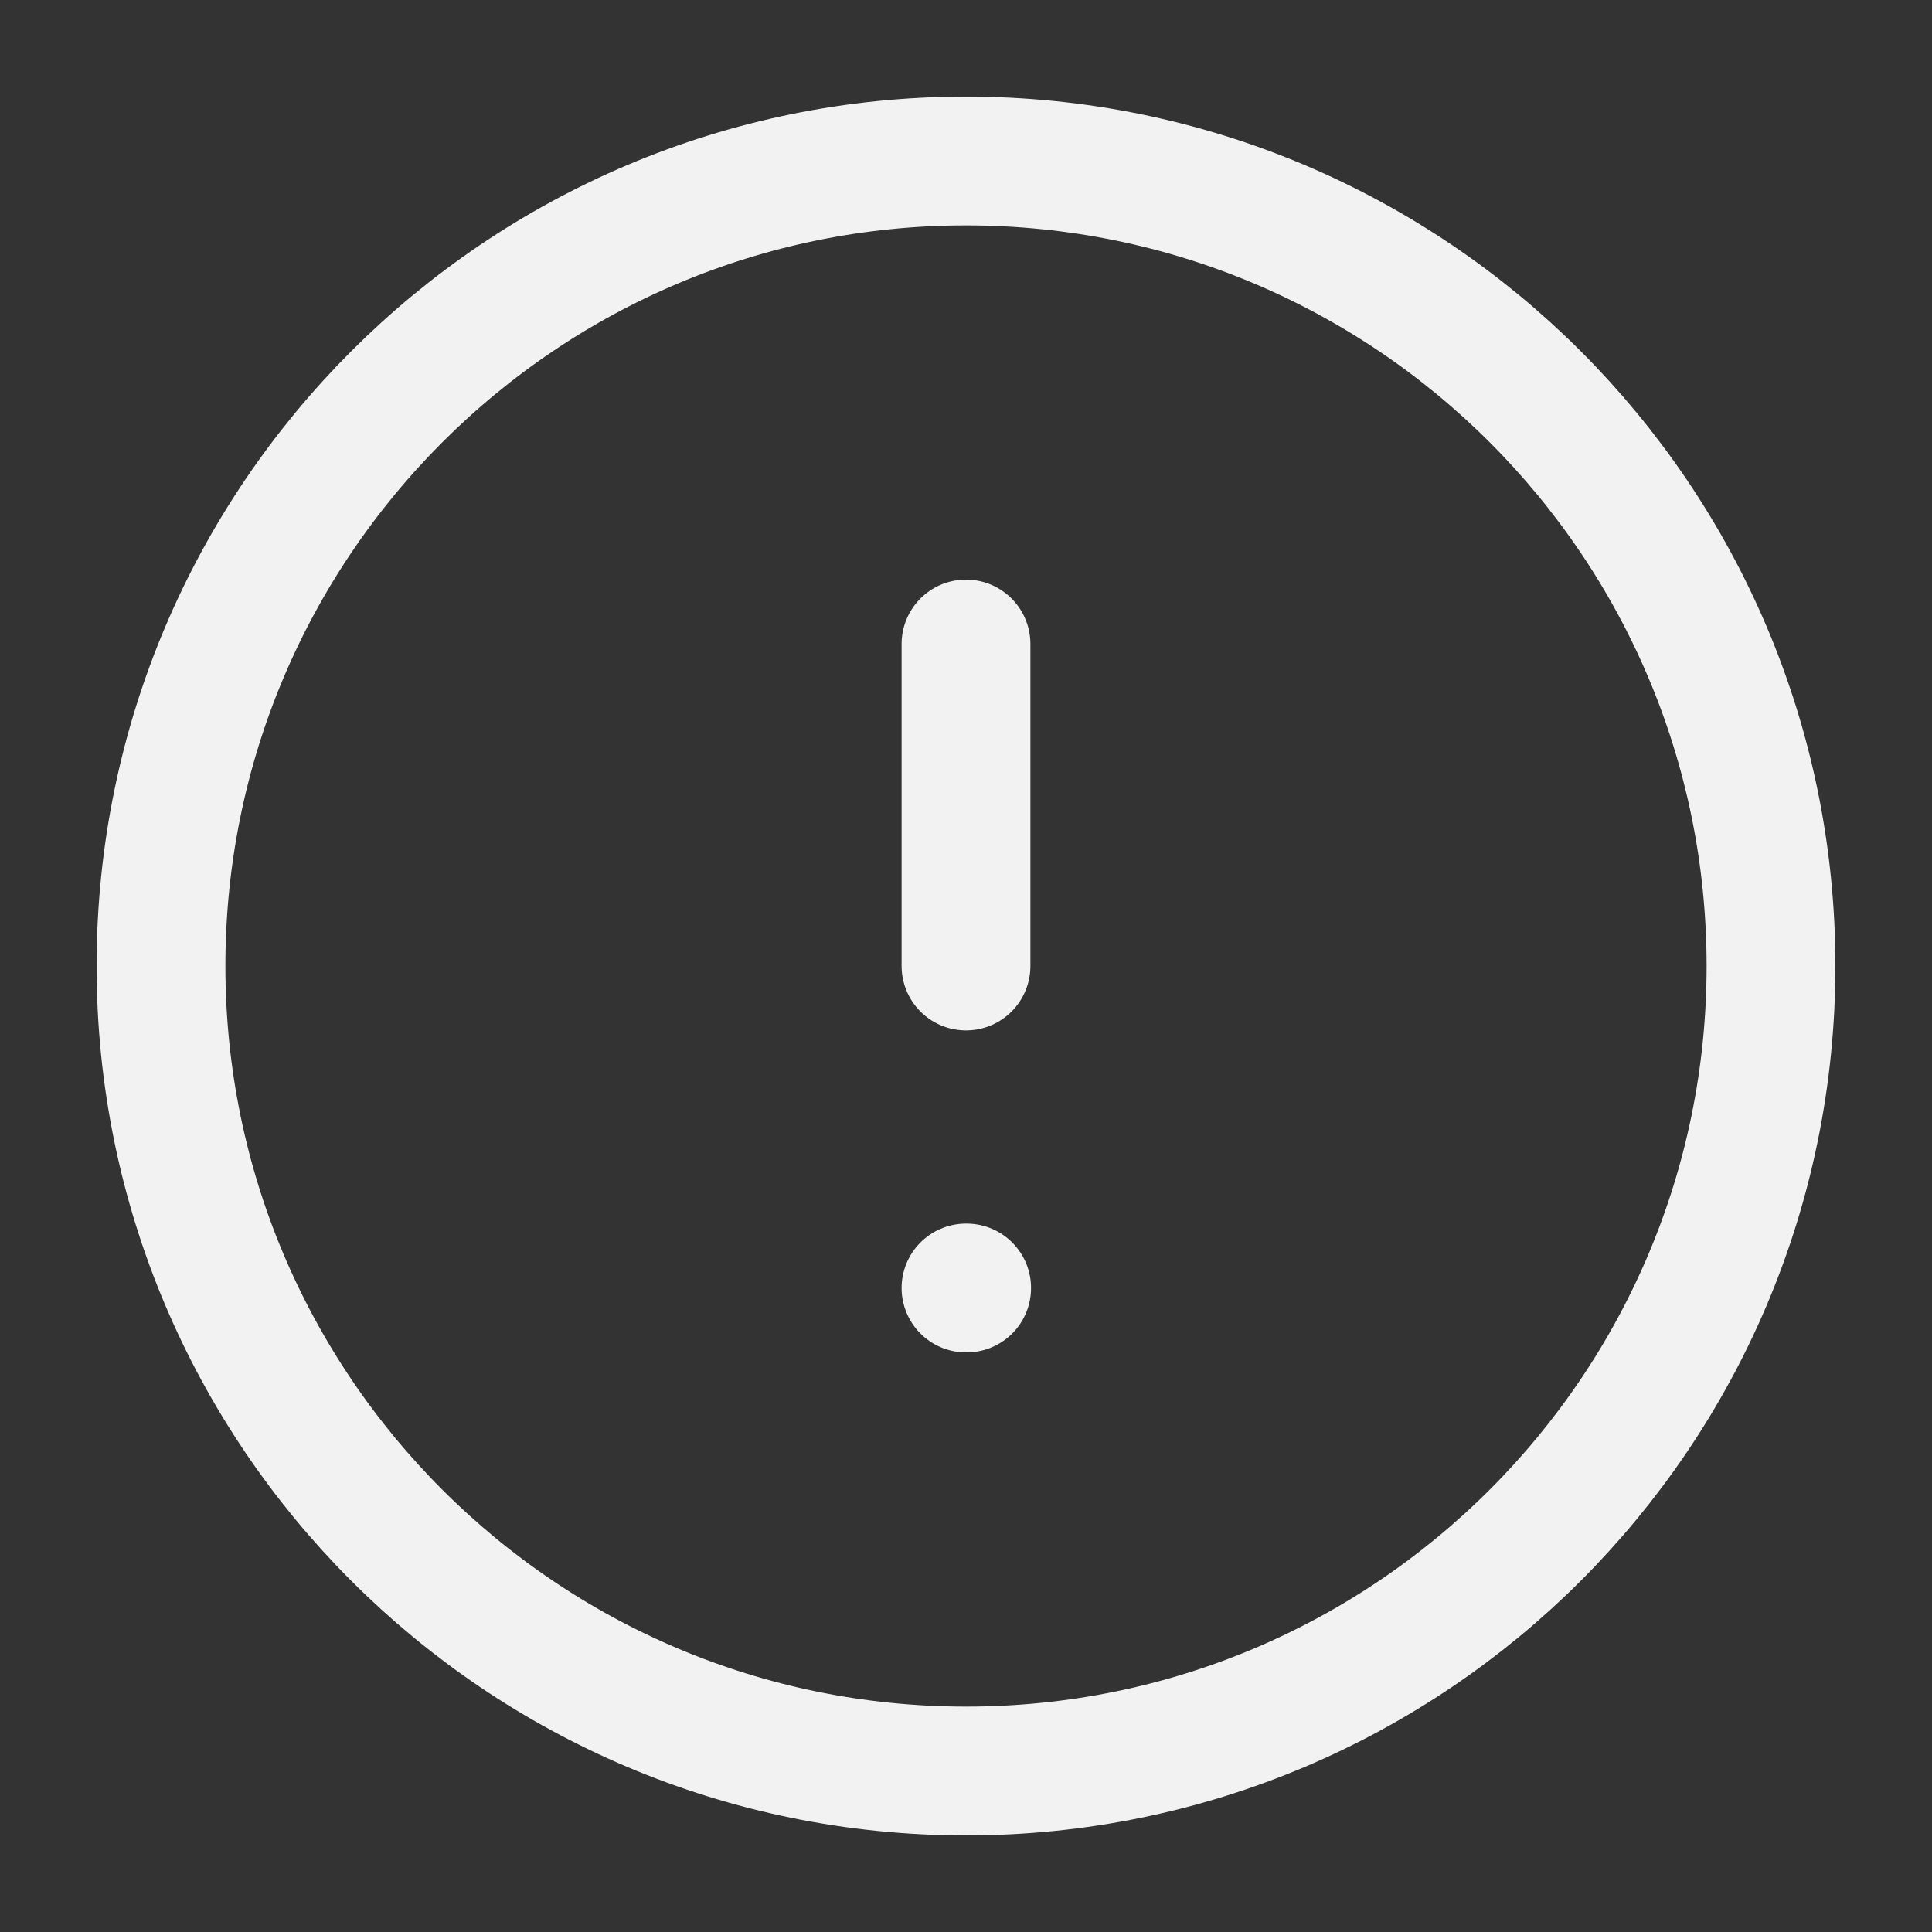
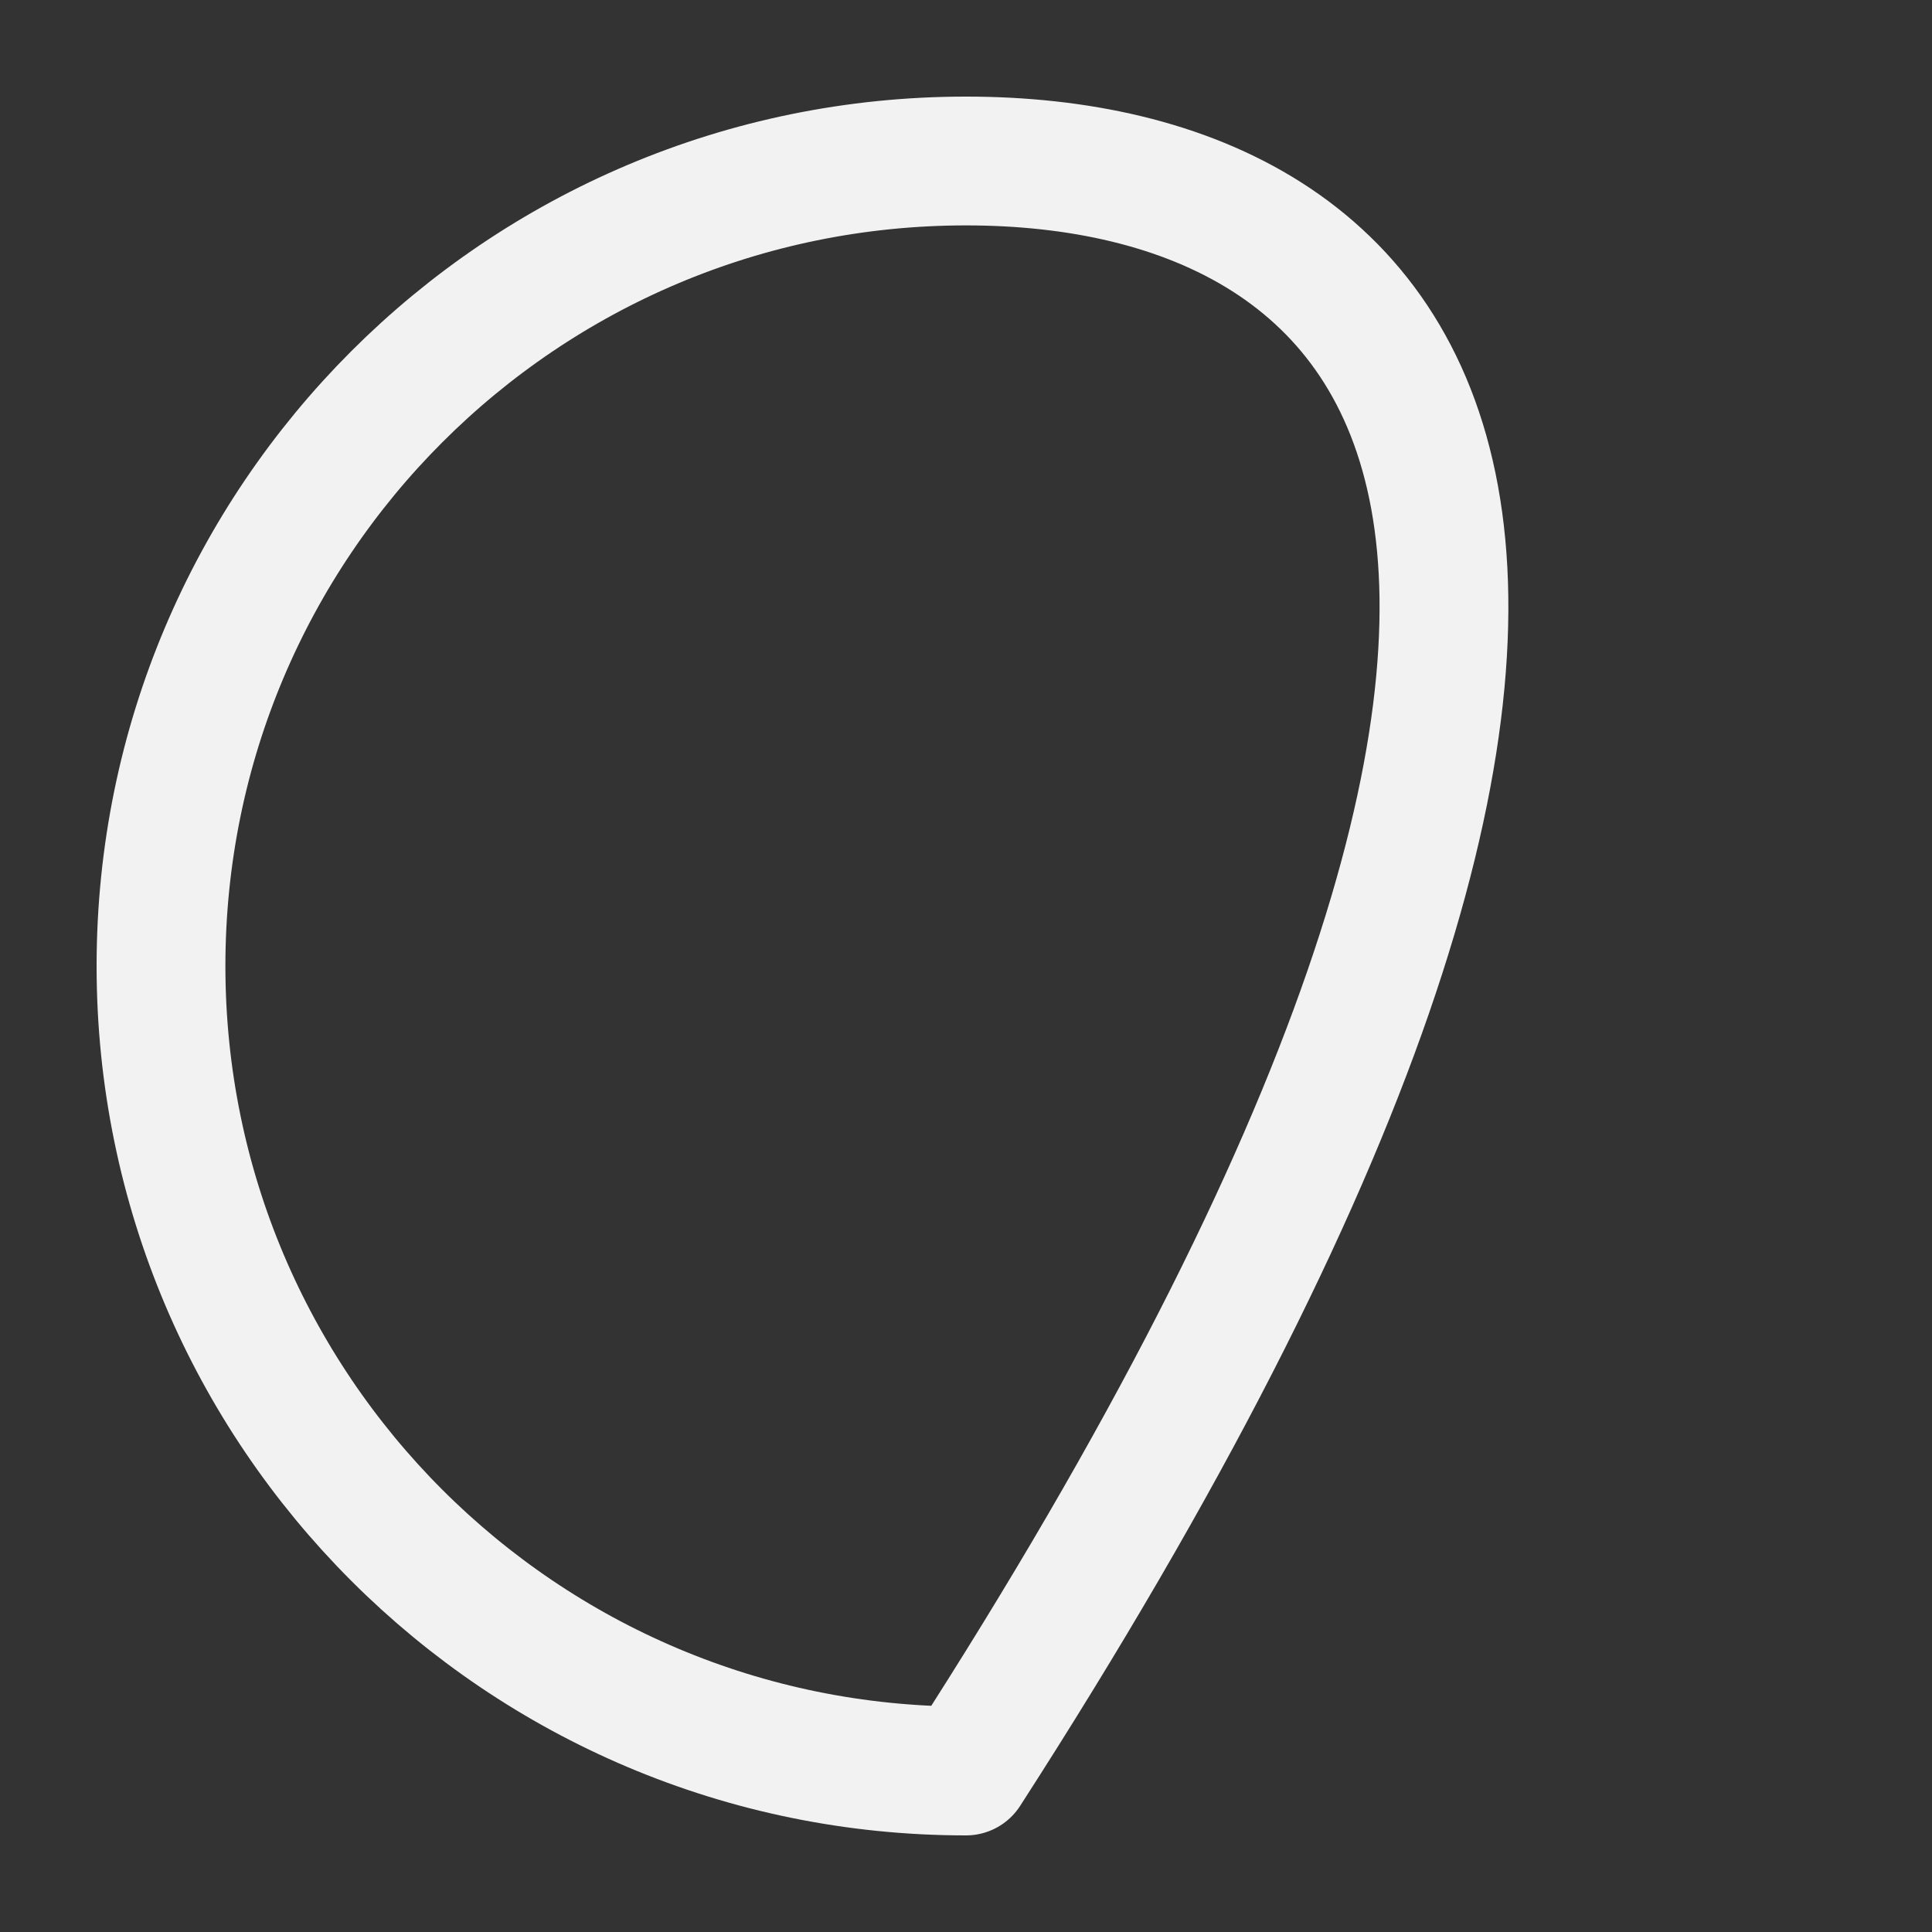
<svg xmlns="http://www.w3.org/2000/svg" width="30" height="30" viewBox="0 0 30 30" fill="none">
  <rect x="0" y="0" width="30" height="30" fill="#333333" stroke="none" />
-   <path d="M15 27.5C21.904 27.5 27.5 21.904 27.5 15C27.5 8.096 21.904 2.5 15 2.5C8.096 2.5 2.5 8.096 2.5 15C2.5 21.904 8.096 27.5 15 27.5Z" stroke="#F2F2F2" stroke-width="2" stroke-linecap="round" stroke-linejoin="round" />
-   <path d="M15 10V15" stroke="#F2F2F2" stroke-width="2" stroke-linecap="round" stroke-linejoin="round" />
-   <path d="M15 20H15.01" stroke="#F2F2F2" stroke-width="2" stroke-linecap="round" stroke-linejoin="round" />
+   <path d="M15 27.5C27.5 8.096 21.904 2.5 15 2.5C8.096 2.5 2.5 8.096 2.5 15C2.5 21.904 8.096 27.5 15 27.5Z" stroke="#F2F2F2" stroke-width="2" stroke-linecap="round" stroke-linejoin="round" />
</svg>